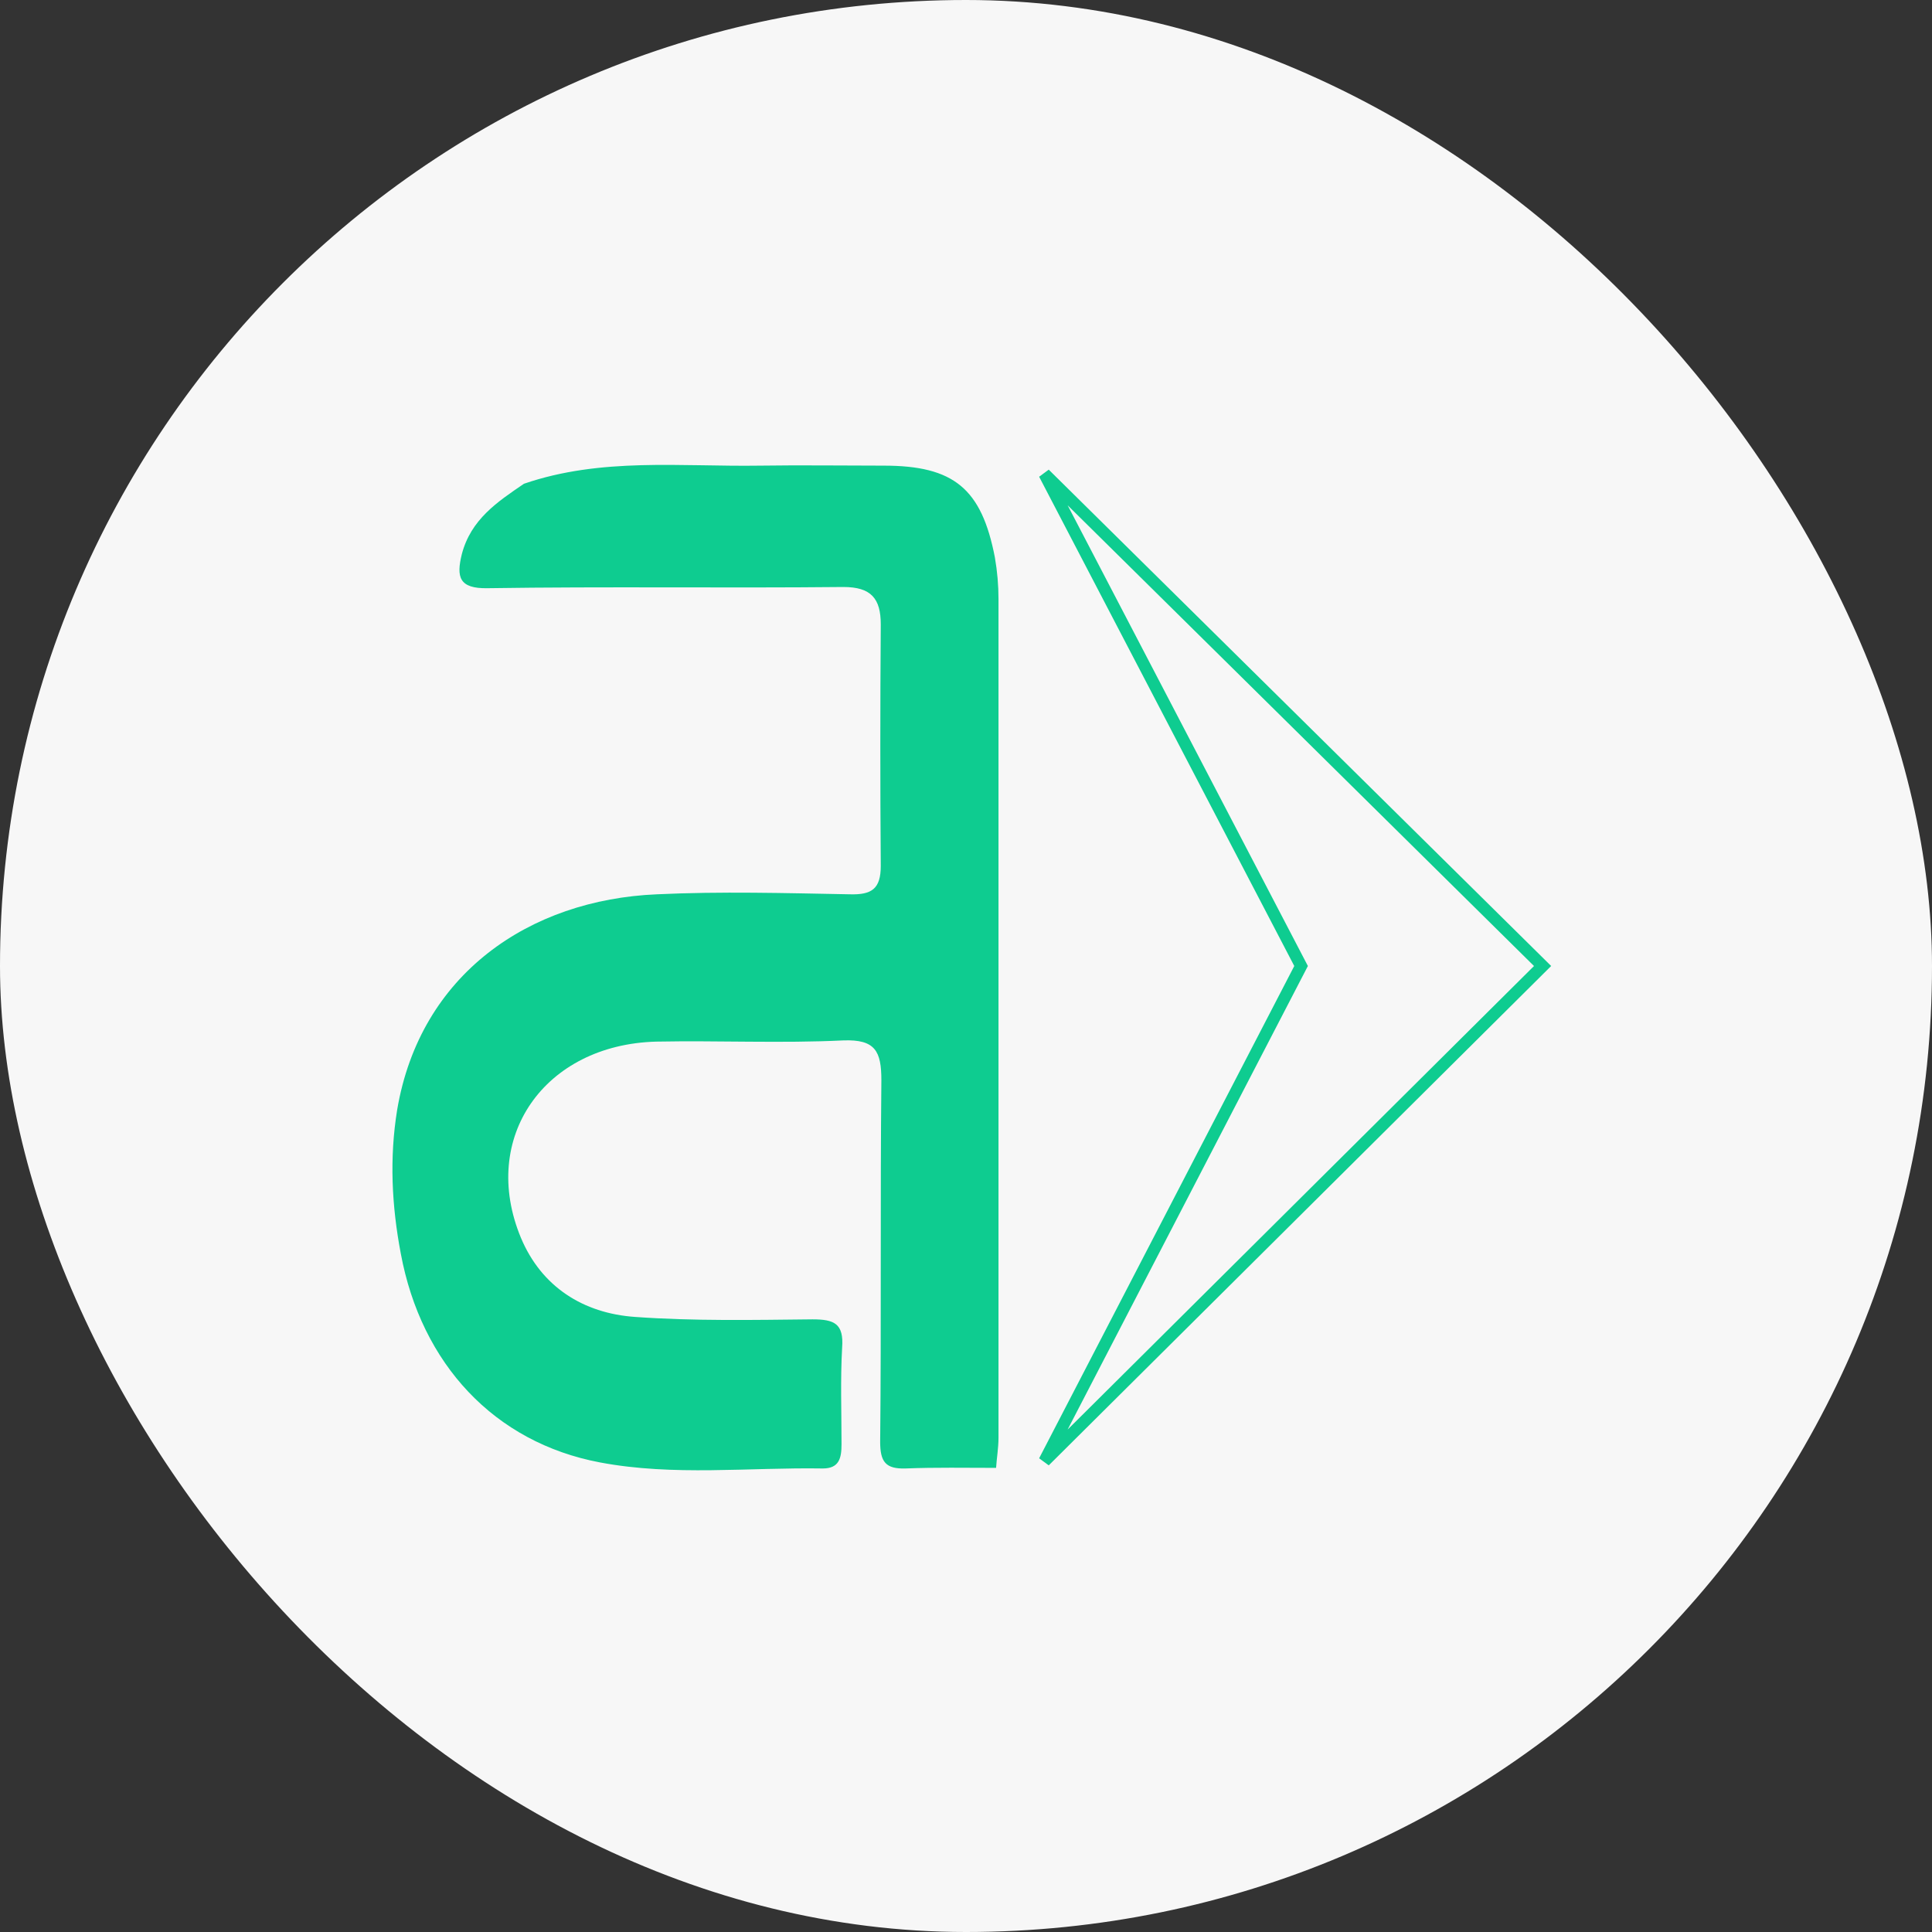
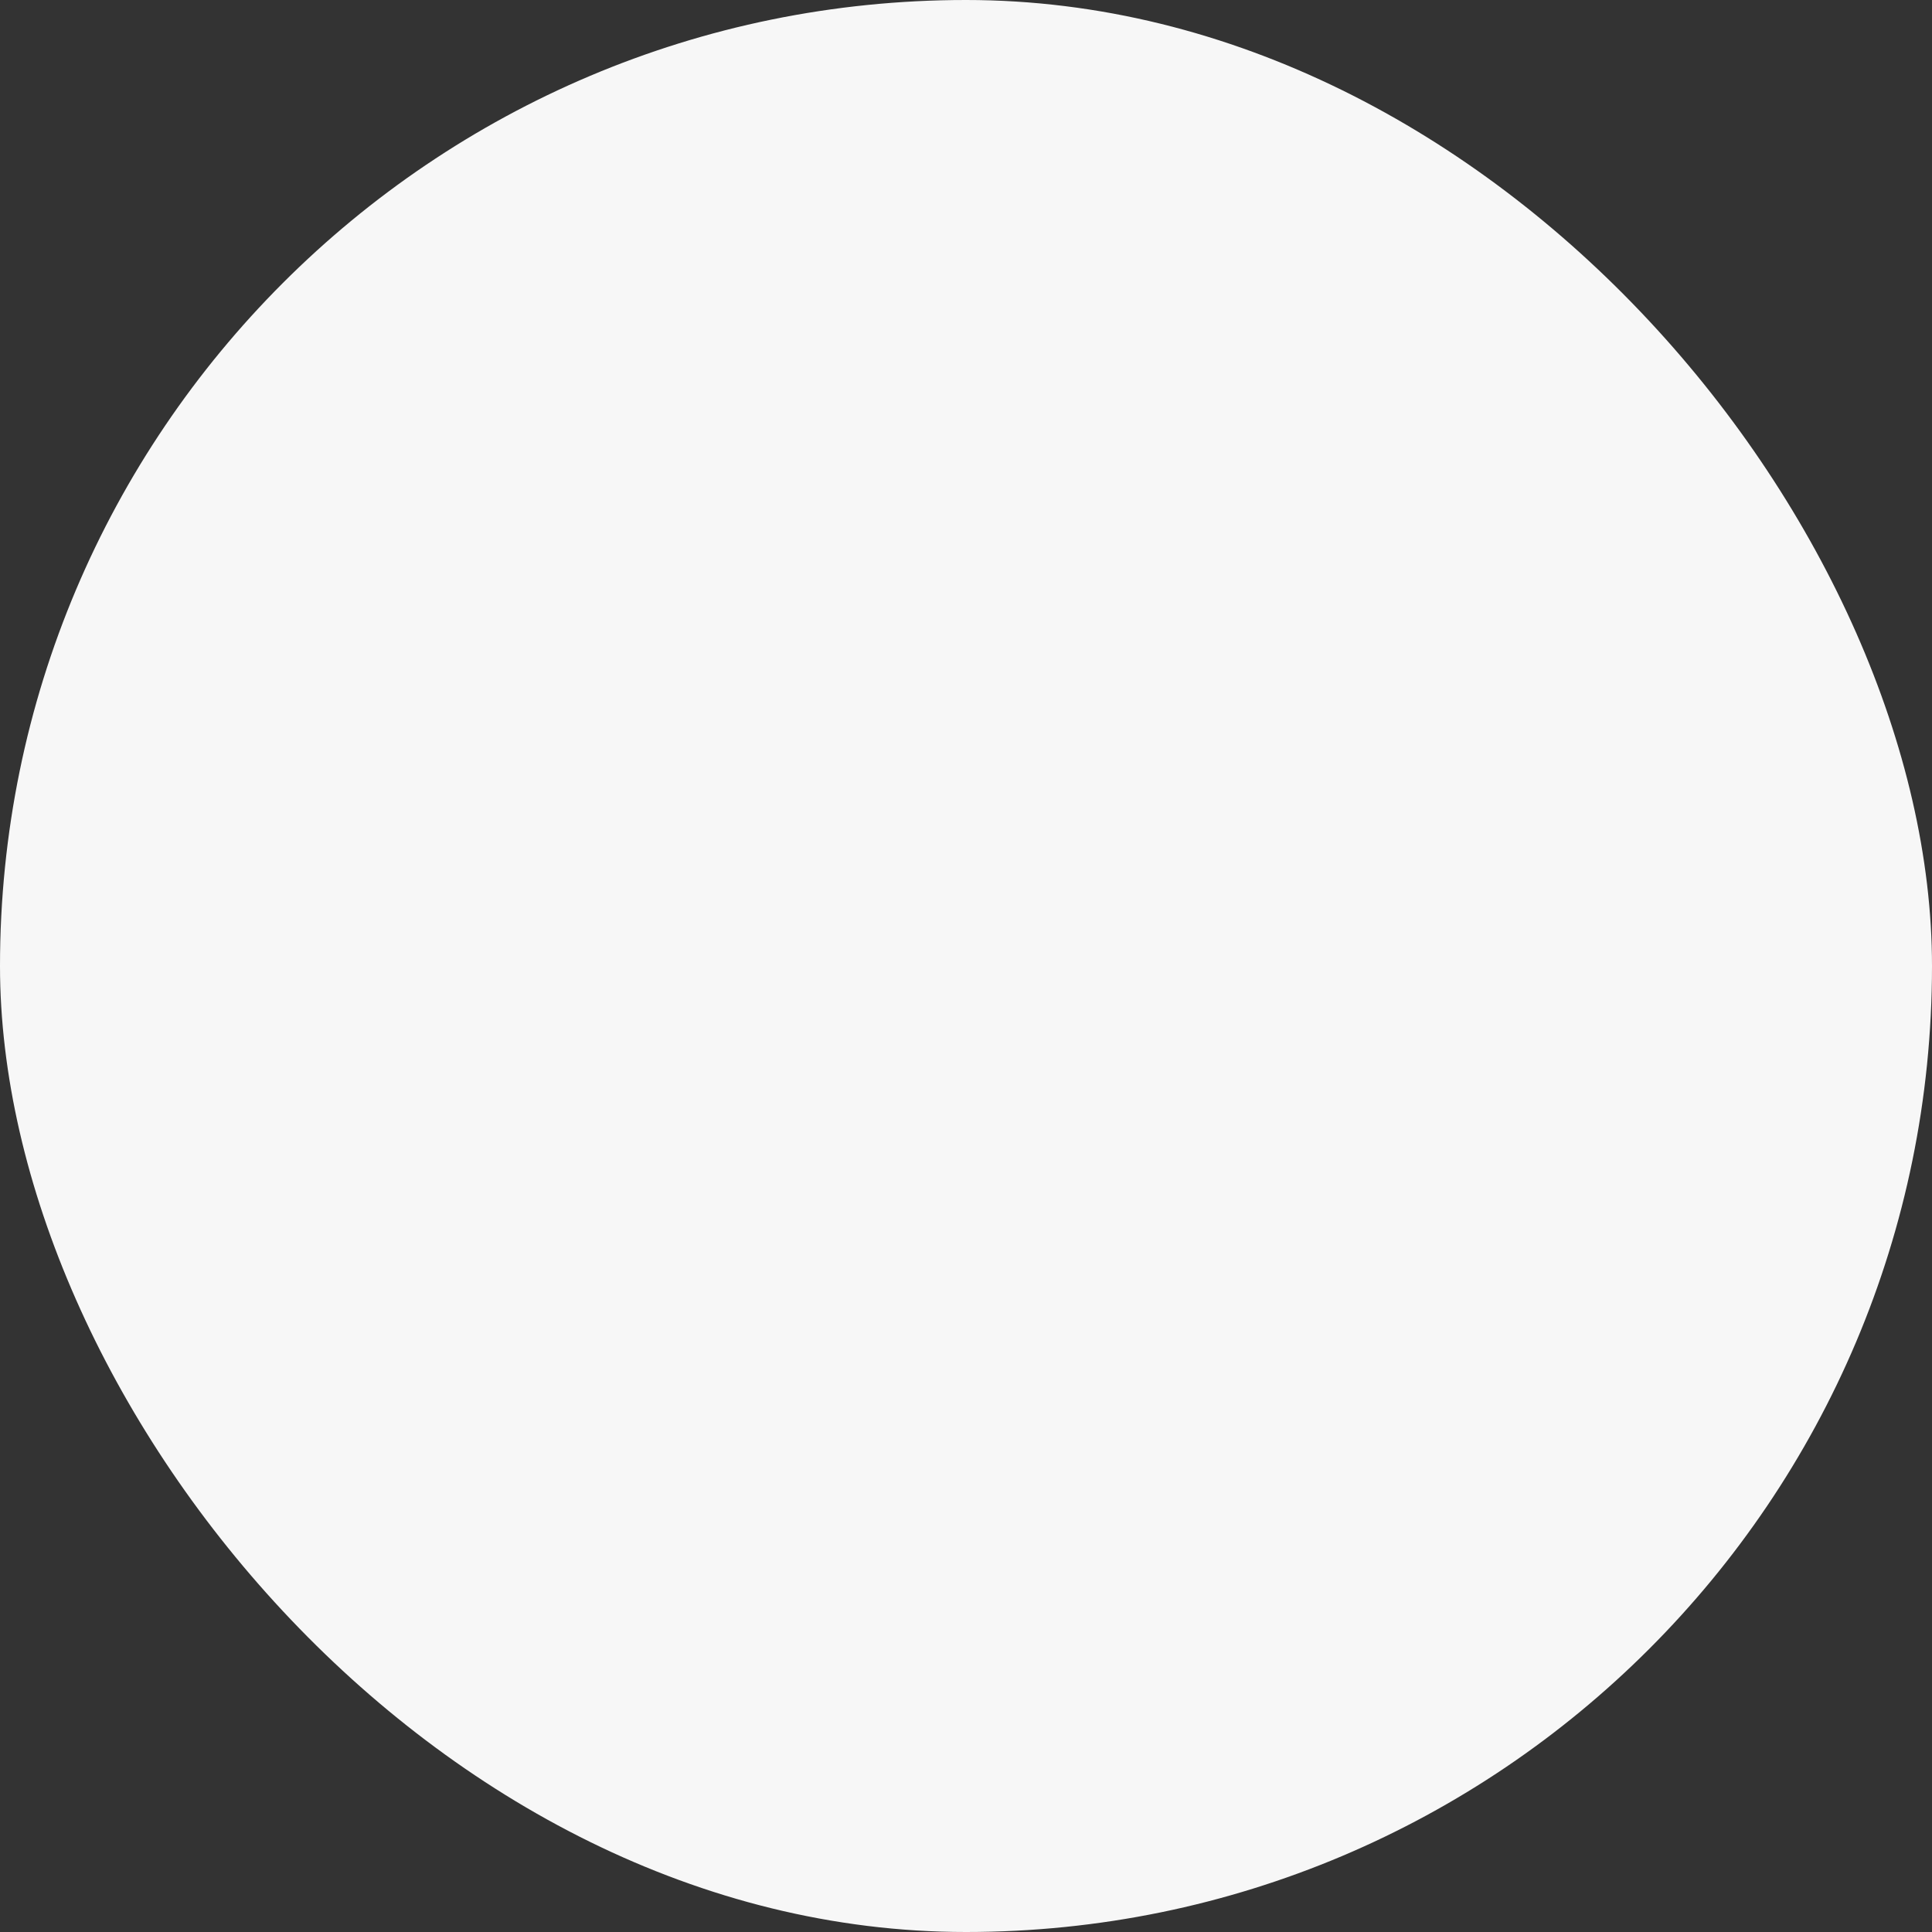
<svg xmlns="http://www.w3.org/2000/svg" width="320" height="320" viewBox="0 0 320 320" fill="none">
  <rect x="0" y="0" width="320" height="320" fill="#333333" stroke="none" />
  <rect width="320" height="320" rx="160" fill="#F7F7F7" />
-   <path d="M164.983 243.125C159.983 243.125 154.983 243.025 149.983 243.225C146.683 243.325 145.783 242.125 145.783 238.825C145.983 218.825 145.783 198.825 145.983 178.925C145.983 174.125 144.983 172.125 139.683 172.325C129.383 172.825 119.083 172.325 108.683 172.525C90.183 173.025 79.383 188.425 86.283 205.025C89.683 213.125 96.583 217.525 105.183 218.125C114.983 218.825 124.783 218.625 134.583 218.525C138.183 218.525 139.783 219.225 139.483 223.225C139.183 228.525 139.383 233.925 139.383 239.225C139.383 241.525 138.983 243.225 136.283 243.225C123.983 243.025 111.583 244.525 99.383 242.225C81.883 238.925 69.783 225.925 66.383 207.625C64.883 199.725 64.483 191.825 65.783 183.825C69.583 161.325 87.683 149.025 108.783 148.125C119.383 147.625 130.083 147.925 140.783 148.125C144.383 148.225 145.883 147.225 145.883 143.425C145.783 130.125 145.783 116.825 145.883 103.425C145.883 99.125 144.283 97.225 139.683 97.225C120.083 97.425 100.383 97.125 80.783 97.425C75.983 97.525 75.583 95.525 76.483 91.825C77.983 86.025 82.383 83.125 86.783 80.125C99.583 75.725 112.783 77.325 125.883 77.125C132.683 77.025 139.583 77.125 146.383 77.125C157.983 77.125 162.583 80.925 164.783 92.325C165.183 94.625 165.383 96.925 165.383 99.225C165.383 145.525 165.383 191.825 165.383 238.125C165.383 239.825 165.083 241.525 164.983 243.125Z" fill="#0ECC90" />
-   <path d="M215.5 160L173 78.5L255.5 160L173 242L215.5 160Z" stroke="#0ECC90" stroke-width="2" />
</svg>